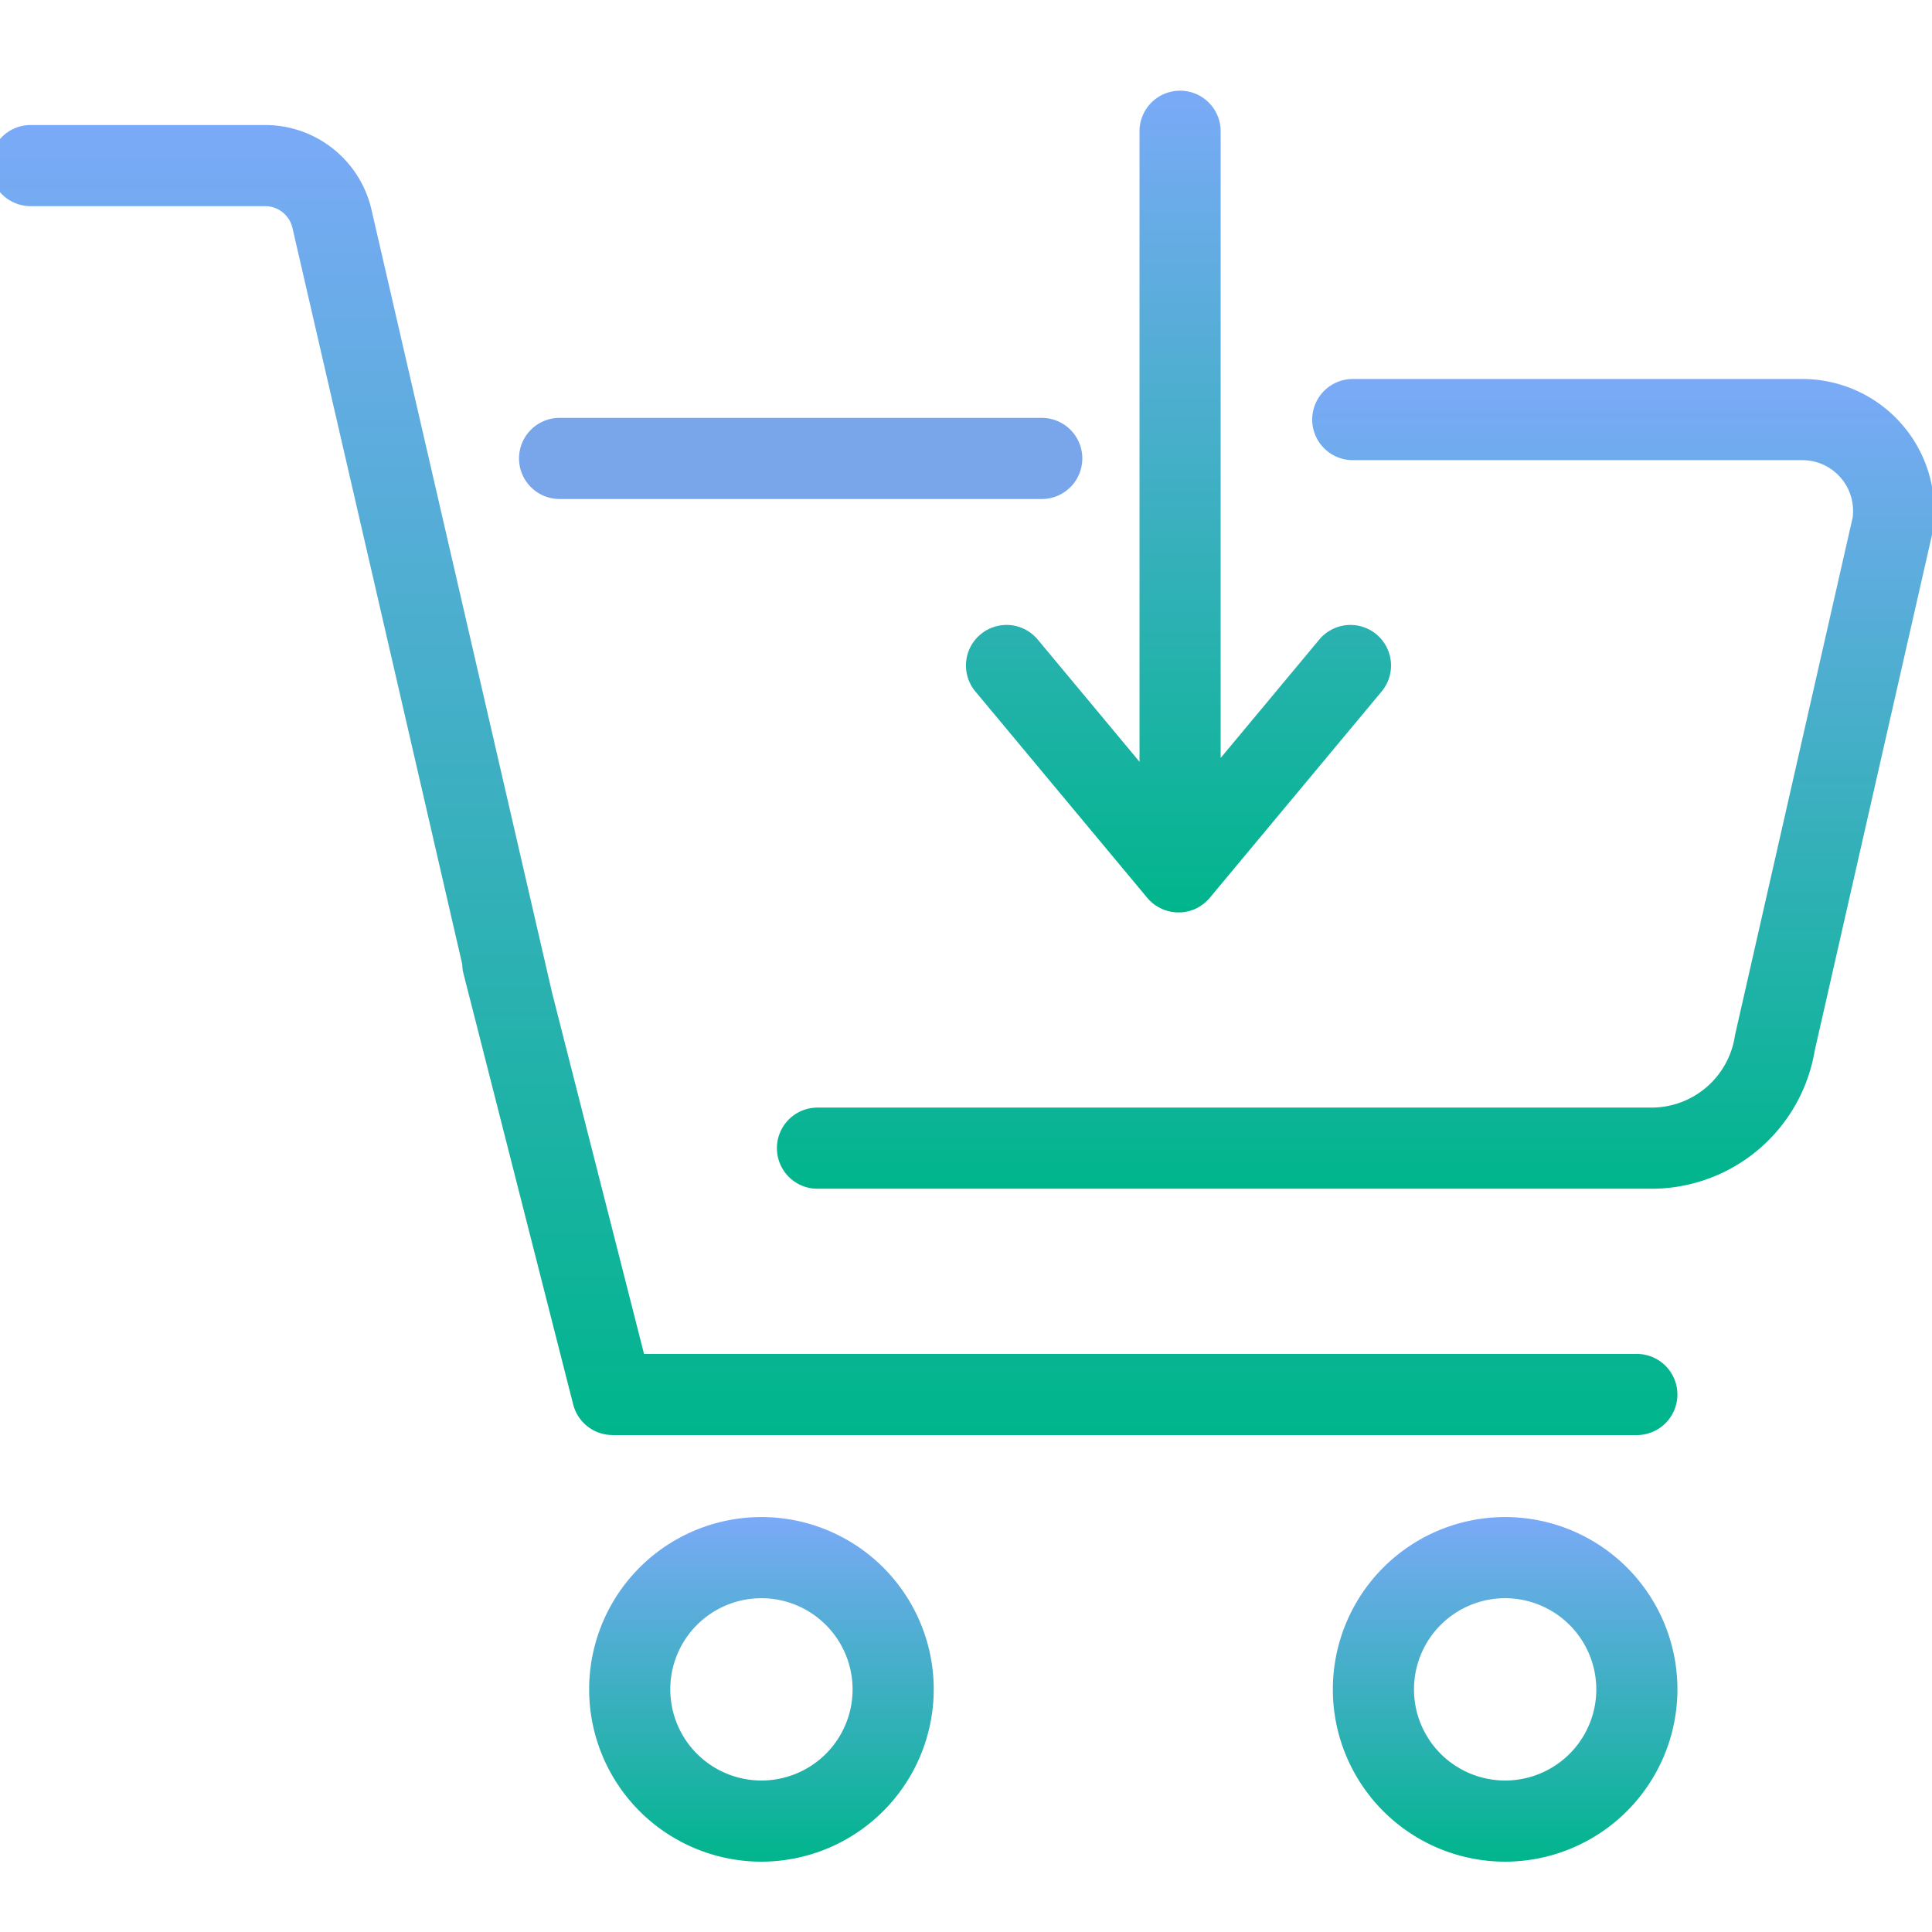
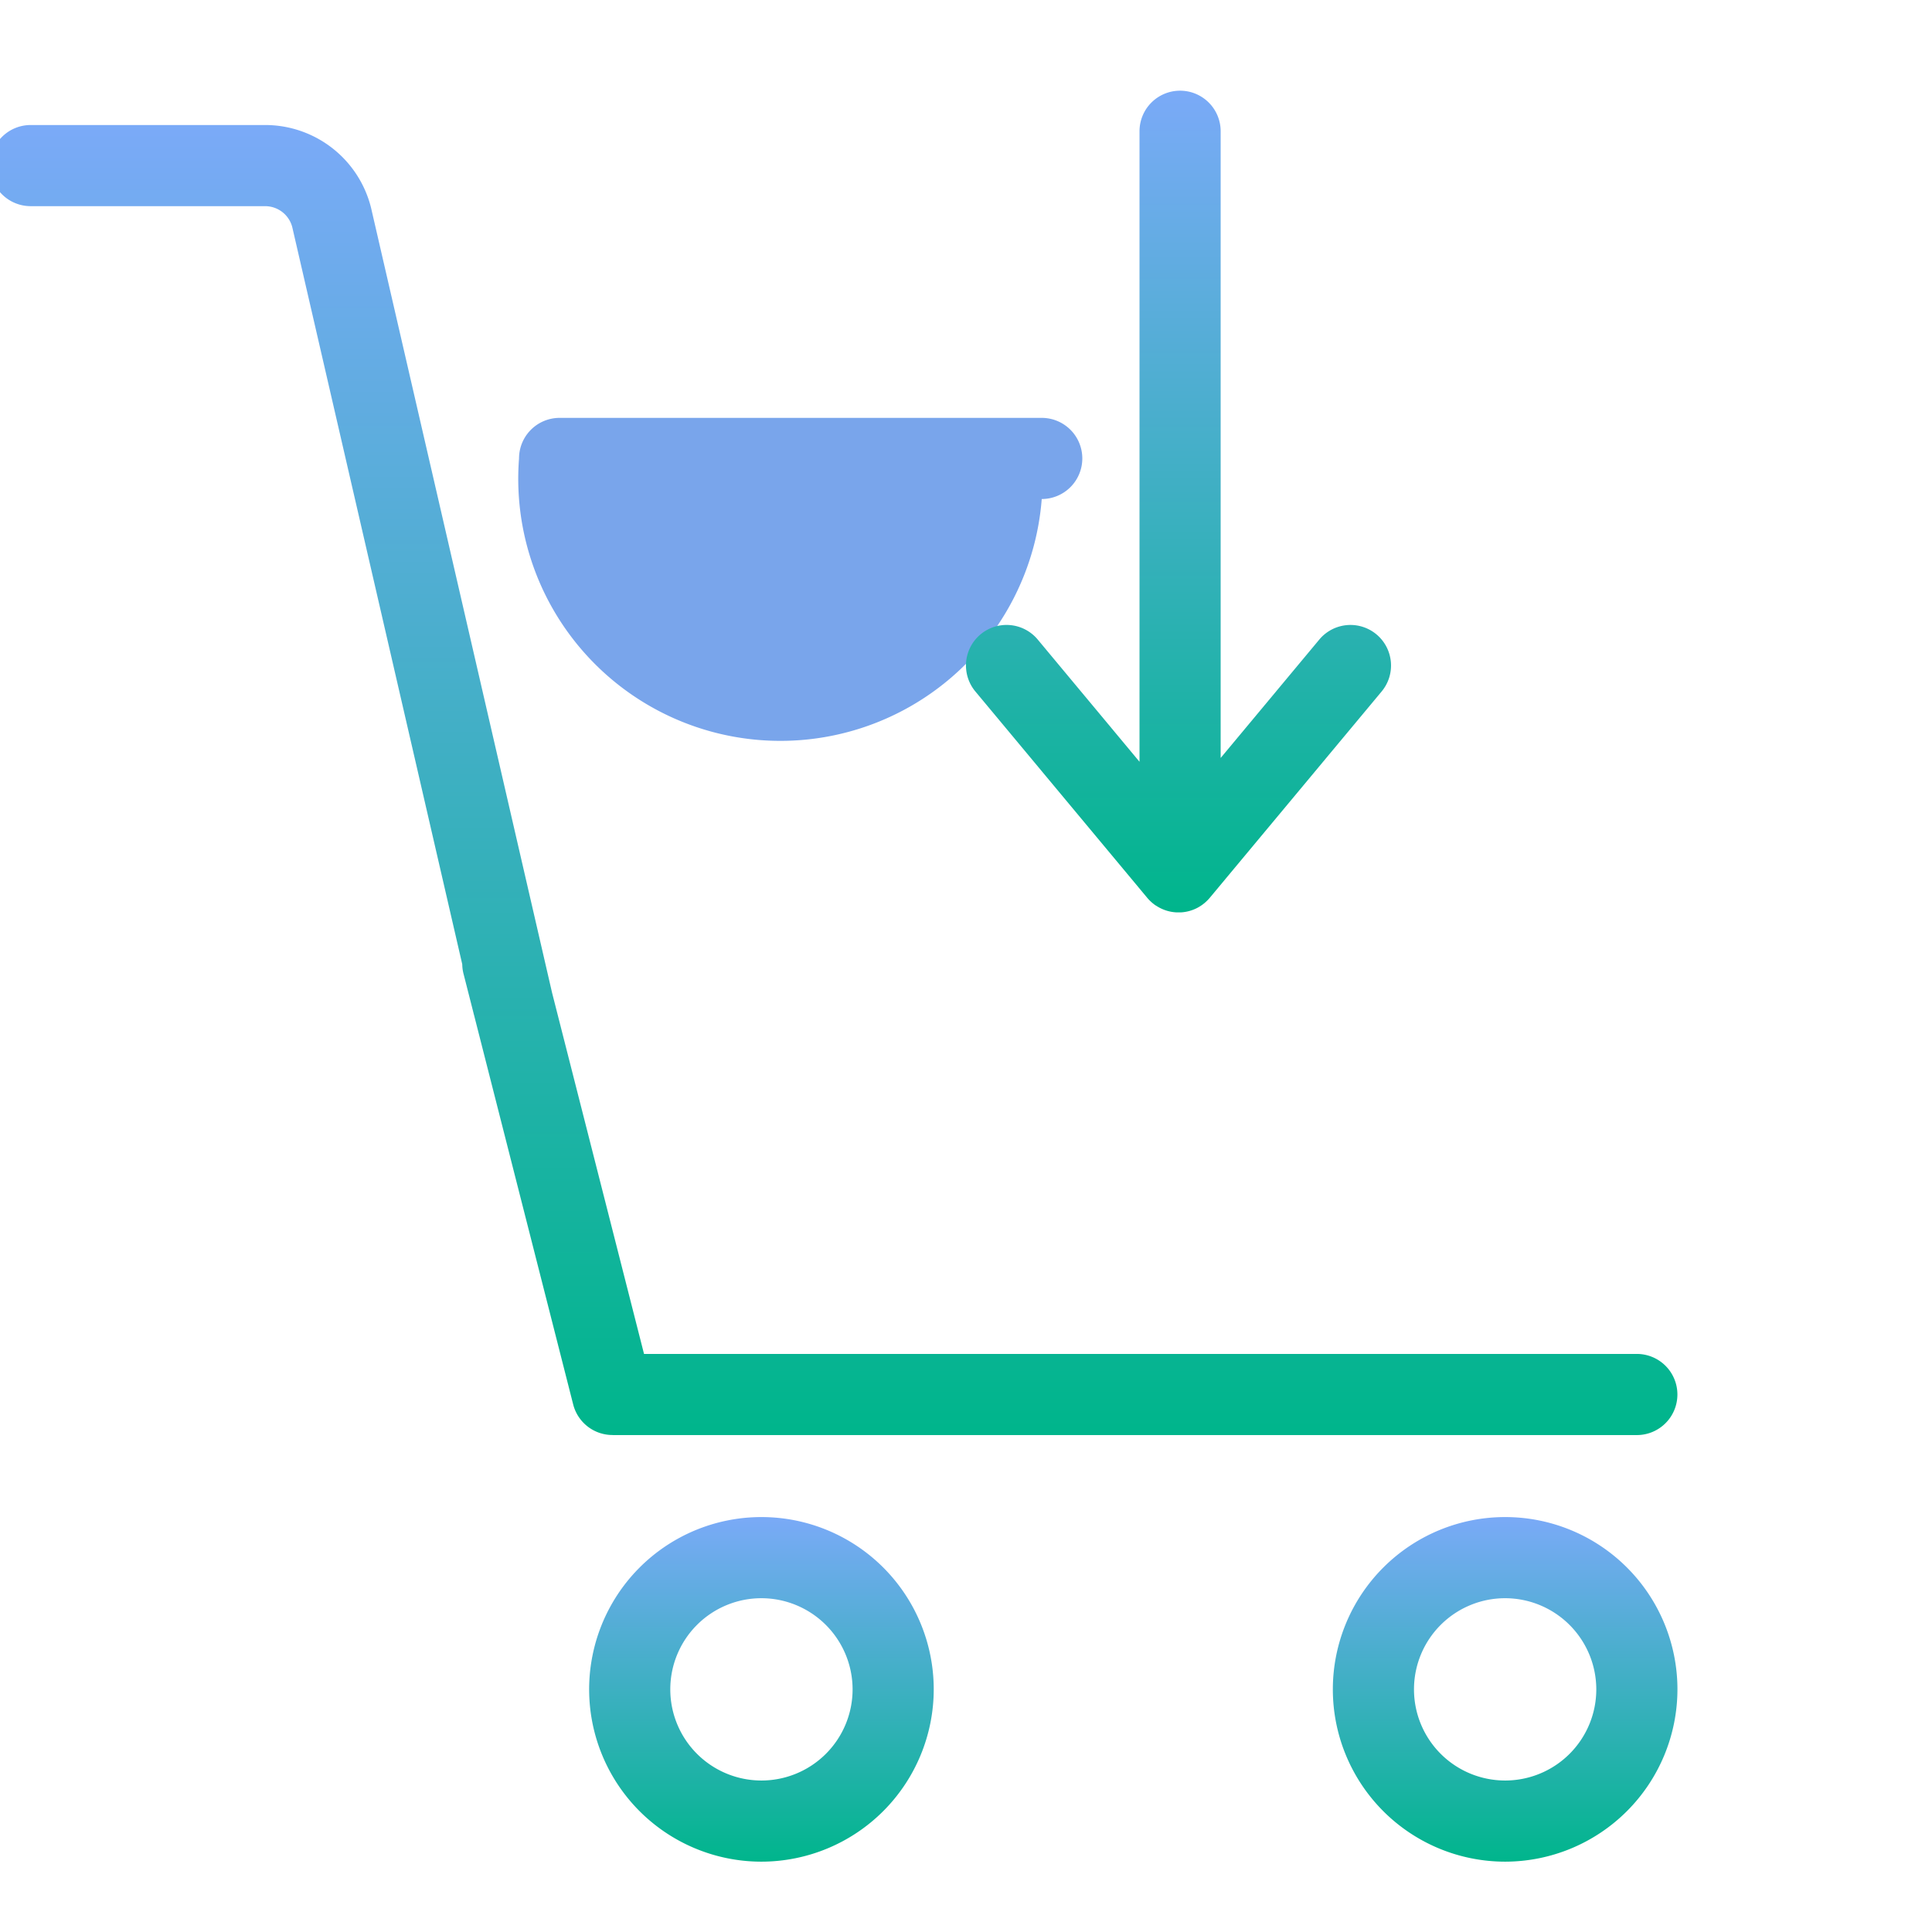
<svg xmlns="http://www.w3.org/2000/svg" id="icon_buy" width="100" height="100" viewBox="0 0 100 100">
  <defs>
    <linearGradient id="linear-gradient" x1="0.5" x2="0.5" y2="1" gradientUnits="objectBoundingBox">
      <stop offset="0" stop-color="#7aaaf7" />
      <stop offset="1" stop-color="#00b58c" />
    </linearGradient>
    <clipPath id="clip-path">
      <rect id="Rectangle_3132" data-name="Rectangle 3132" width="100" height="100" transform="translate(0.198 -5)" stroke="#79a5eb" stroke-width="4.2" fill="url(#linear-gradient)" />
    </clipPath>
  </defs>
-   <path id="Line_14" data-name="Line 14" d="M24.955,2.1H0A2.1,2.1,0,0,1-2.1,0,2.1,2.1,0,0,1,0-2.1H24.955a2.1,2.1,0,0,1,2.1,2.1A2.1,2.1,0,0,1,24.955,2.1Z" transform="translate(28.965 23.729)" fill="#79a5eb" />
+   <path id="Line_14" data-name="Line 14" d="M24.955,2.1A2.1,2.1,0,0,1-2.1,0,2.1,2.1,0,0,1,0-2.1H24.955a2.1,2.1,0,0,1,2.1,2.1A2.1,2.1,0,0,1,24.955,2.1Z" transform="translate(28.965 23.729)" fill="#79a5eb" />
  <g id="Group_6289" data-name="Group 6289" transform="translate(-0.198 5)">
    <g id="Group_6288" data-name="Group 6288" clip-path="url(#clip-path)">
-       <path id="Path_4456" data-name="Path 4456" d="M90.8,58.541H47.626a2.1,2.1,0,1,1,0-4.2H90.8a4.367,4.367,0,0,0,4.307-3.686q.011-.071.027-.141l6.071-26.709A2.629,2.629,0,0,0,98.6,20.829H75.333a2.1,2.1,0,0,1,0-4.2H98.6a6.829,6.829,0,0,1,6.749,7.886q-.011.071-.027.141L99.245,51.38A8.567,8.567,0,0,1,90.8,58.541Z" transform="translate(-5.115 -2.012)" fill="url(#linear-gradient)" />
      <path id="Union_4" data-name="Union 4" d="M618.216-3578.15a2.1,2.1,0,0,1-2.035-1.582l-5.131-20.153q-.018-.06-.032-.122l-.008-.033-.506-1.986a2.1,2.1,0,0,1-.065-.489l-8.8-38.161a1.451,1.451,0,0,0-1.4-1.079H588.1a2.1,2.1,0,0,1-2.1-2.1,2.1,2.1,0,0,1,2.1-2.1h12.134a5.648,5.648,0,0,1,5.479,4.263l.011.045,9.363,40.6,4.761,18.7h51.387a2.1,2.1,0,0,1,2.1,2.1,2.1,2.1,0,0,1-2.1,2.1h-53.02Z" transform="translate(-586.315 3647.426)" fill="url(#linear-gradient)" />
      <path id="Path_4459" data-name="Path 4459" d="M43.556,100.459a8.918,8.918,0,1,1,8.918-8.917A8.927,8.927,0,0,1,43.556,100.459Zm0-13.636a4.718,4.718,0,1,0,4.718,4.719A4.724,4.724,0,0,0,43.556,86.823Z" transform="translate(-3.946 -9.1)" fill="url(#linear-gradient)" />
      <path id="Path_4460" data-name="Path 4460" d="M86.681,100.459A8.918,8.918,0,1,1,95.6,91.542,8.927,8.927,0,0,1,86.681,100.459Zm0-13.636A4.718,4.718,0,1,0,91.4,91.542,4.724,4.724,0,0,0,86.681,86.823Z" transform="translate(-8.578 -9.1)" fill="url(#linear-gradient)" />
      <path id="Union_5" data-name="Union 5" d="M597-3603.417h-.059l-.052,0h0a2.088,2.088,0,0,1-1.06-.354l-.007,0-.035-.024-.013-.009-.026-.02c-.043-.032-.084-.065-.125-.1l-.016-.014-.019-.018-.036-.033h0a2.055,2.055,0,0,1-.2-.216l-8.867-10.645a2.1,2.1,0,0,1,.269-2.957,2.1,2.1,0,0,1,2.959.269l5.268,6.326v-32.635a2.1,2.1,0,0,1,2.1-2.1,2.1,2.1,0,0,1,2.1,2.1v32.438l5.106-6.129a2.1,2.1,0,0,1,2.957-.269,2.1,2.1,0,0,1,.269,2.957l-8.867,10.645a2.087,2.087,0,0,1-.2.215l0,0-.034.032-.02.018-.015.013a2.065,2.065,0,0,1-.366.256l-.027.015-.014.007-.041.021h0a2.085,2.085,0,0,1-.814.212h0l-.052,0H597Z" transform="translate(-535.802 3645.641)" fill="url(#linear-gradient)" />
    </g>
  </g>
</svg>